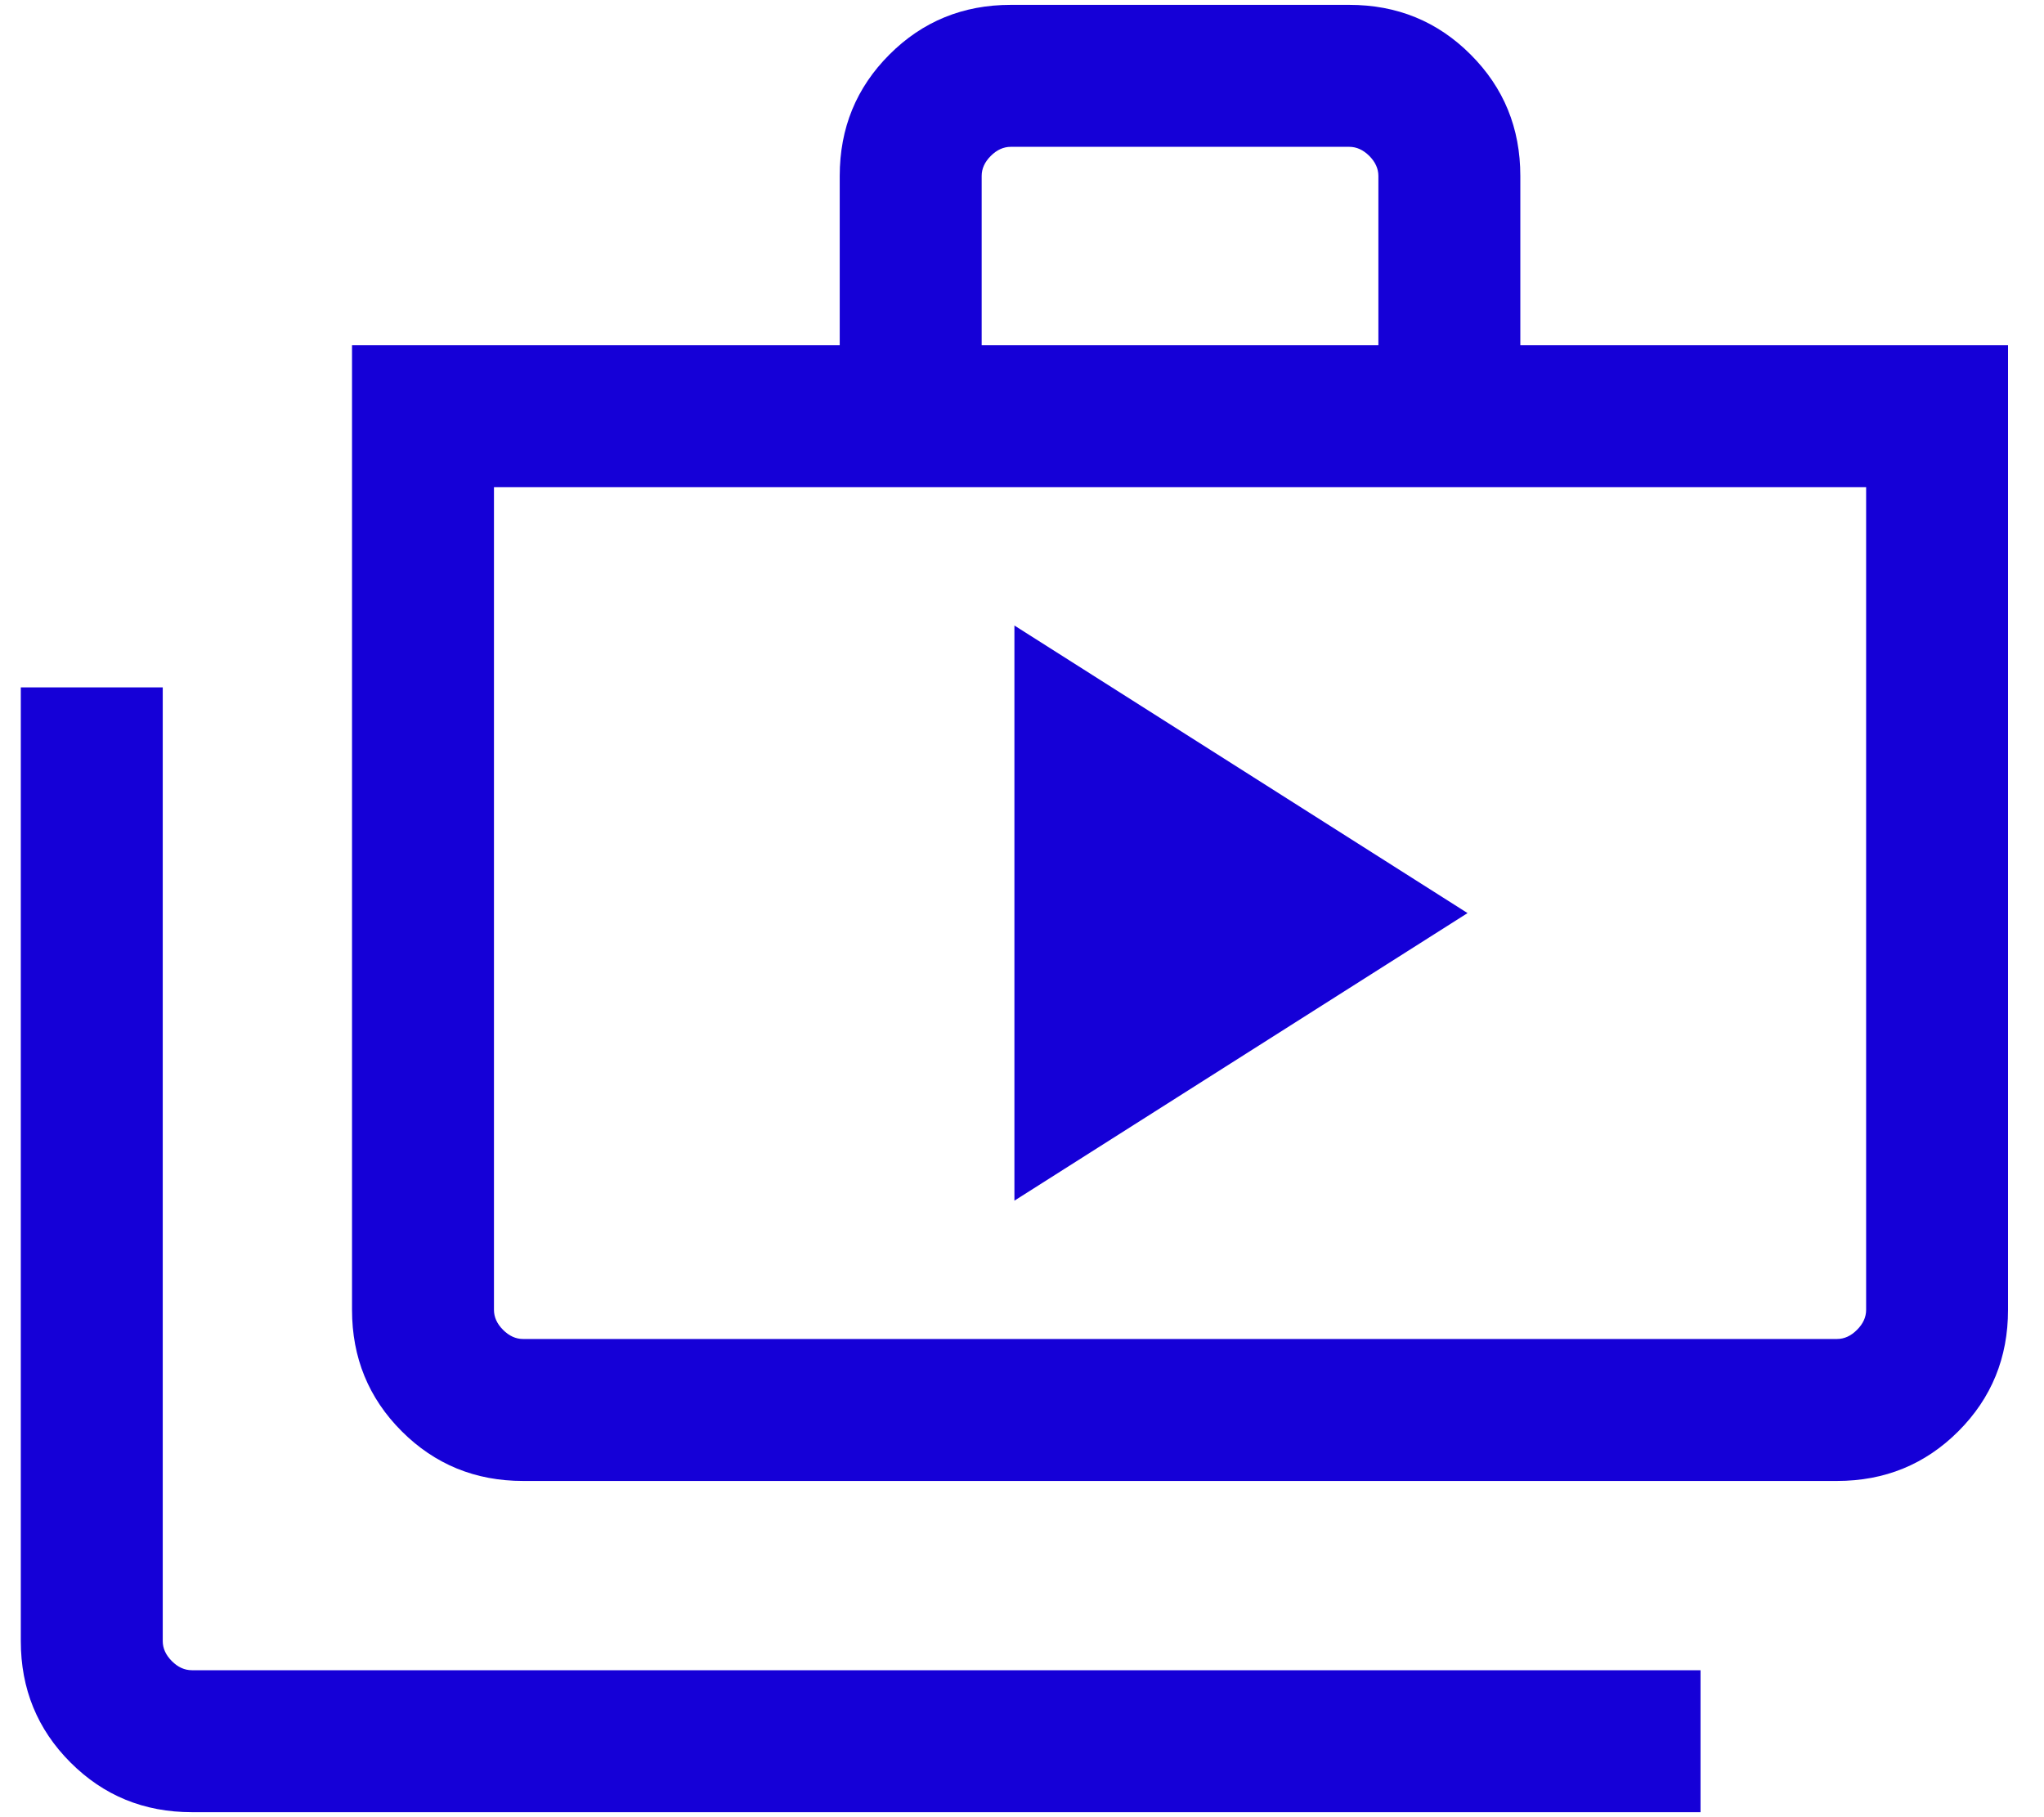
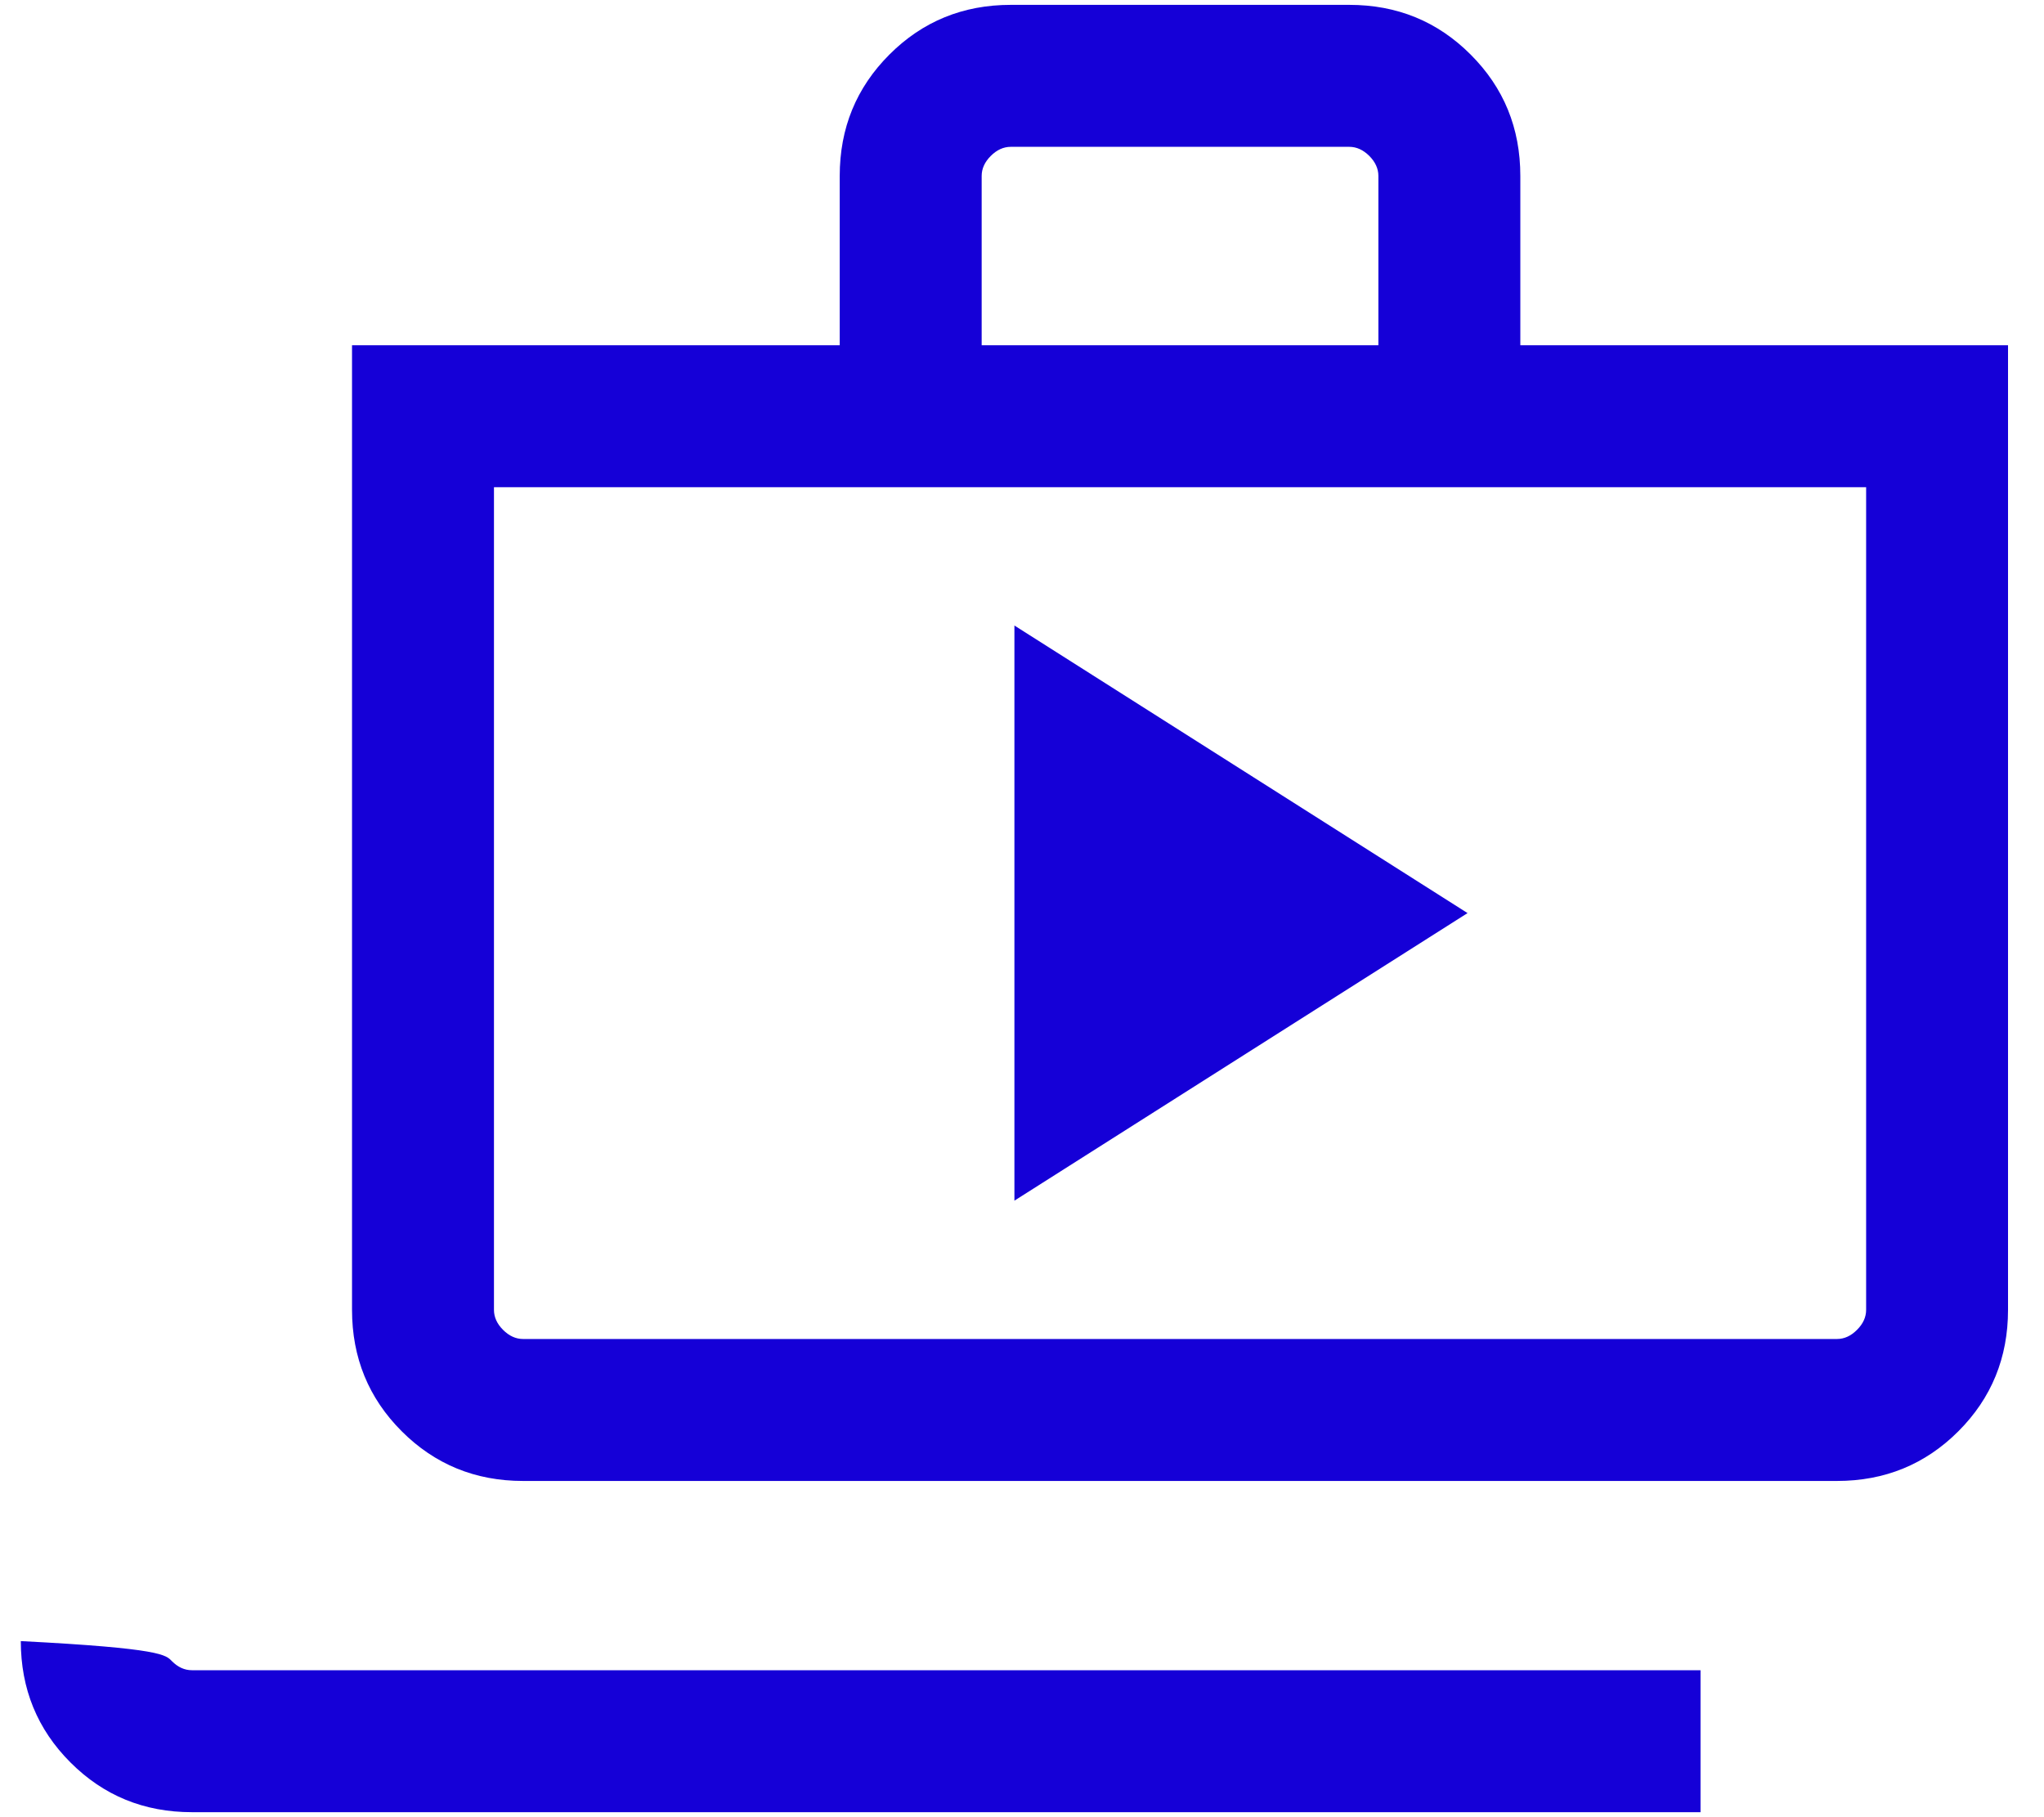
<svg xmlns="http://www.w3.org/2000/svg" width="45" height="40" viewBox="0 0 45 40" fill="none">
-   <path d="M22.333 26.429L32.309 20.099L22.333 13.769V26.429ZM4.225 39.89C3.172 39.89 2.281 39.526 1.552 38.796C0.823 38.067 0.458 37.176 0.458 36.124V15.131H3.583V36.124C3.583 36.284 3.65 36.431 3.784 36.565C3.917 36.699 4.064 36.765 4.225 36.765H37.438V39.89H4.225ZM11.516 32.599C10.464 32.599 9.573 32.234 8.844 31.505C8.115 30.776 7.75 29.885 7.75 28.833V7.599H18.487V3.873C18.487 2.82 18.852 1.93 19.581 1.201C20.31 0.471 21.201 0.107 22.253 0.107H29.705C30.758 0.107 31.648 0.471 32.377 1.201C33.107 1.93 33.471 2.82 33.471 3.873V7.599H44.208V28.833C44.208 29.885 43.844 30.776 43.115 31.505C42.386 32.234 41.495 32.599 40.442 32.599H11.516ZM11.516 29.474H40.442C40.603 29.474 40.75 29.407 40.883 29.273C41.017 29.14 41.084 28.993 41.084 28.833V10.724H10.875V28.833C10.875 28.993 10.942 29.14 11.075 29.273C11.209 29.407 11.356 29.474 11.516 29.474ZM21.612 7.599H30.346V3.873C30.346 3.713 30.279 3.566 30.146 3.432C30.012 3.299 29.865 3.232 29.705 3.232H22.253C22.093 3.232 21.946 3.299 21.813 3.432C21.679 3.566 21.612 3.713 21.612 3.873V7.599Z" fill="#1500D7" />
+   <path d="M22.333 26.429L32.309 20.099L22.333 13.769V26.429ZM4.225 39.89C3.172 39.89 2.281 39.526 1.552 38.796C0.823 38.067 0.458 37.176 0.458 36.124V15.131V36.124C3.583 36.284 3.65 36.431 3.784 36.565C3.917 36.699 4.064 36.765 4.225 36.765H37.438V39.89H4.225ZM11.516 32.599C10.464 32.599 9.573 32.234 8.844 31.505C8.115 30.776 7.75 29.885 7.75 28.833V7.599H18.487V3.873C18.487 2.82 18.852 1.93 19.581 1.201C20.31 0.471 21.201 0.107 22.253 0.107H29.705C30.758 0.107 31.648 0.471 32.377 1.201C33.107 1.93 33.471 2.82 33.471 3.873V7.599H44.208V28.833C44.208 29.885 43.844 30.776 43.115 31.505C42.386 32.234 41.495 32.599 40.442 32.599H11.516ZM11.516 29.474H40.442C40.603 29.474 40.75 29.407 40.883 29.273C41.017 29.14 41.084 28.993 41.084 28.833V10.724H10.875V28.833C10.875 28.993 10.942 29.14 11.075 29.273C11.209 29.407 11.356 29.474 11.516 29.474ZM21.612 7.599H30.346V3.873C30.346 3.713 30.279 3.566 30.146 3.432C30.012 3.299 29.865 3.232 29.705 3.232H22.253C22.093 3.232 21.946 3.299 21.813 3.432C21.679 3.566 21.612 3.713 21.612 3.873V7.599Z" fill="#1500D7" />
</svg>